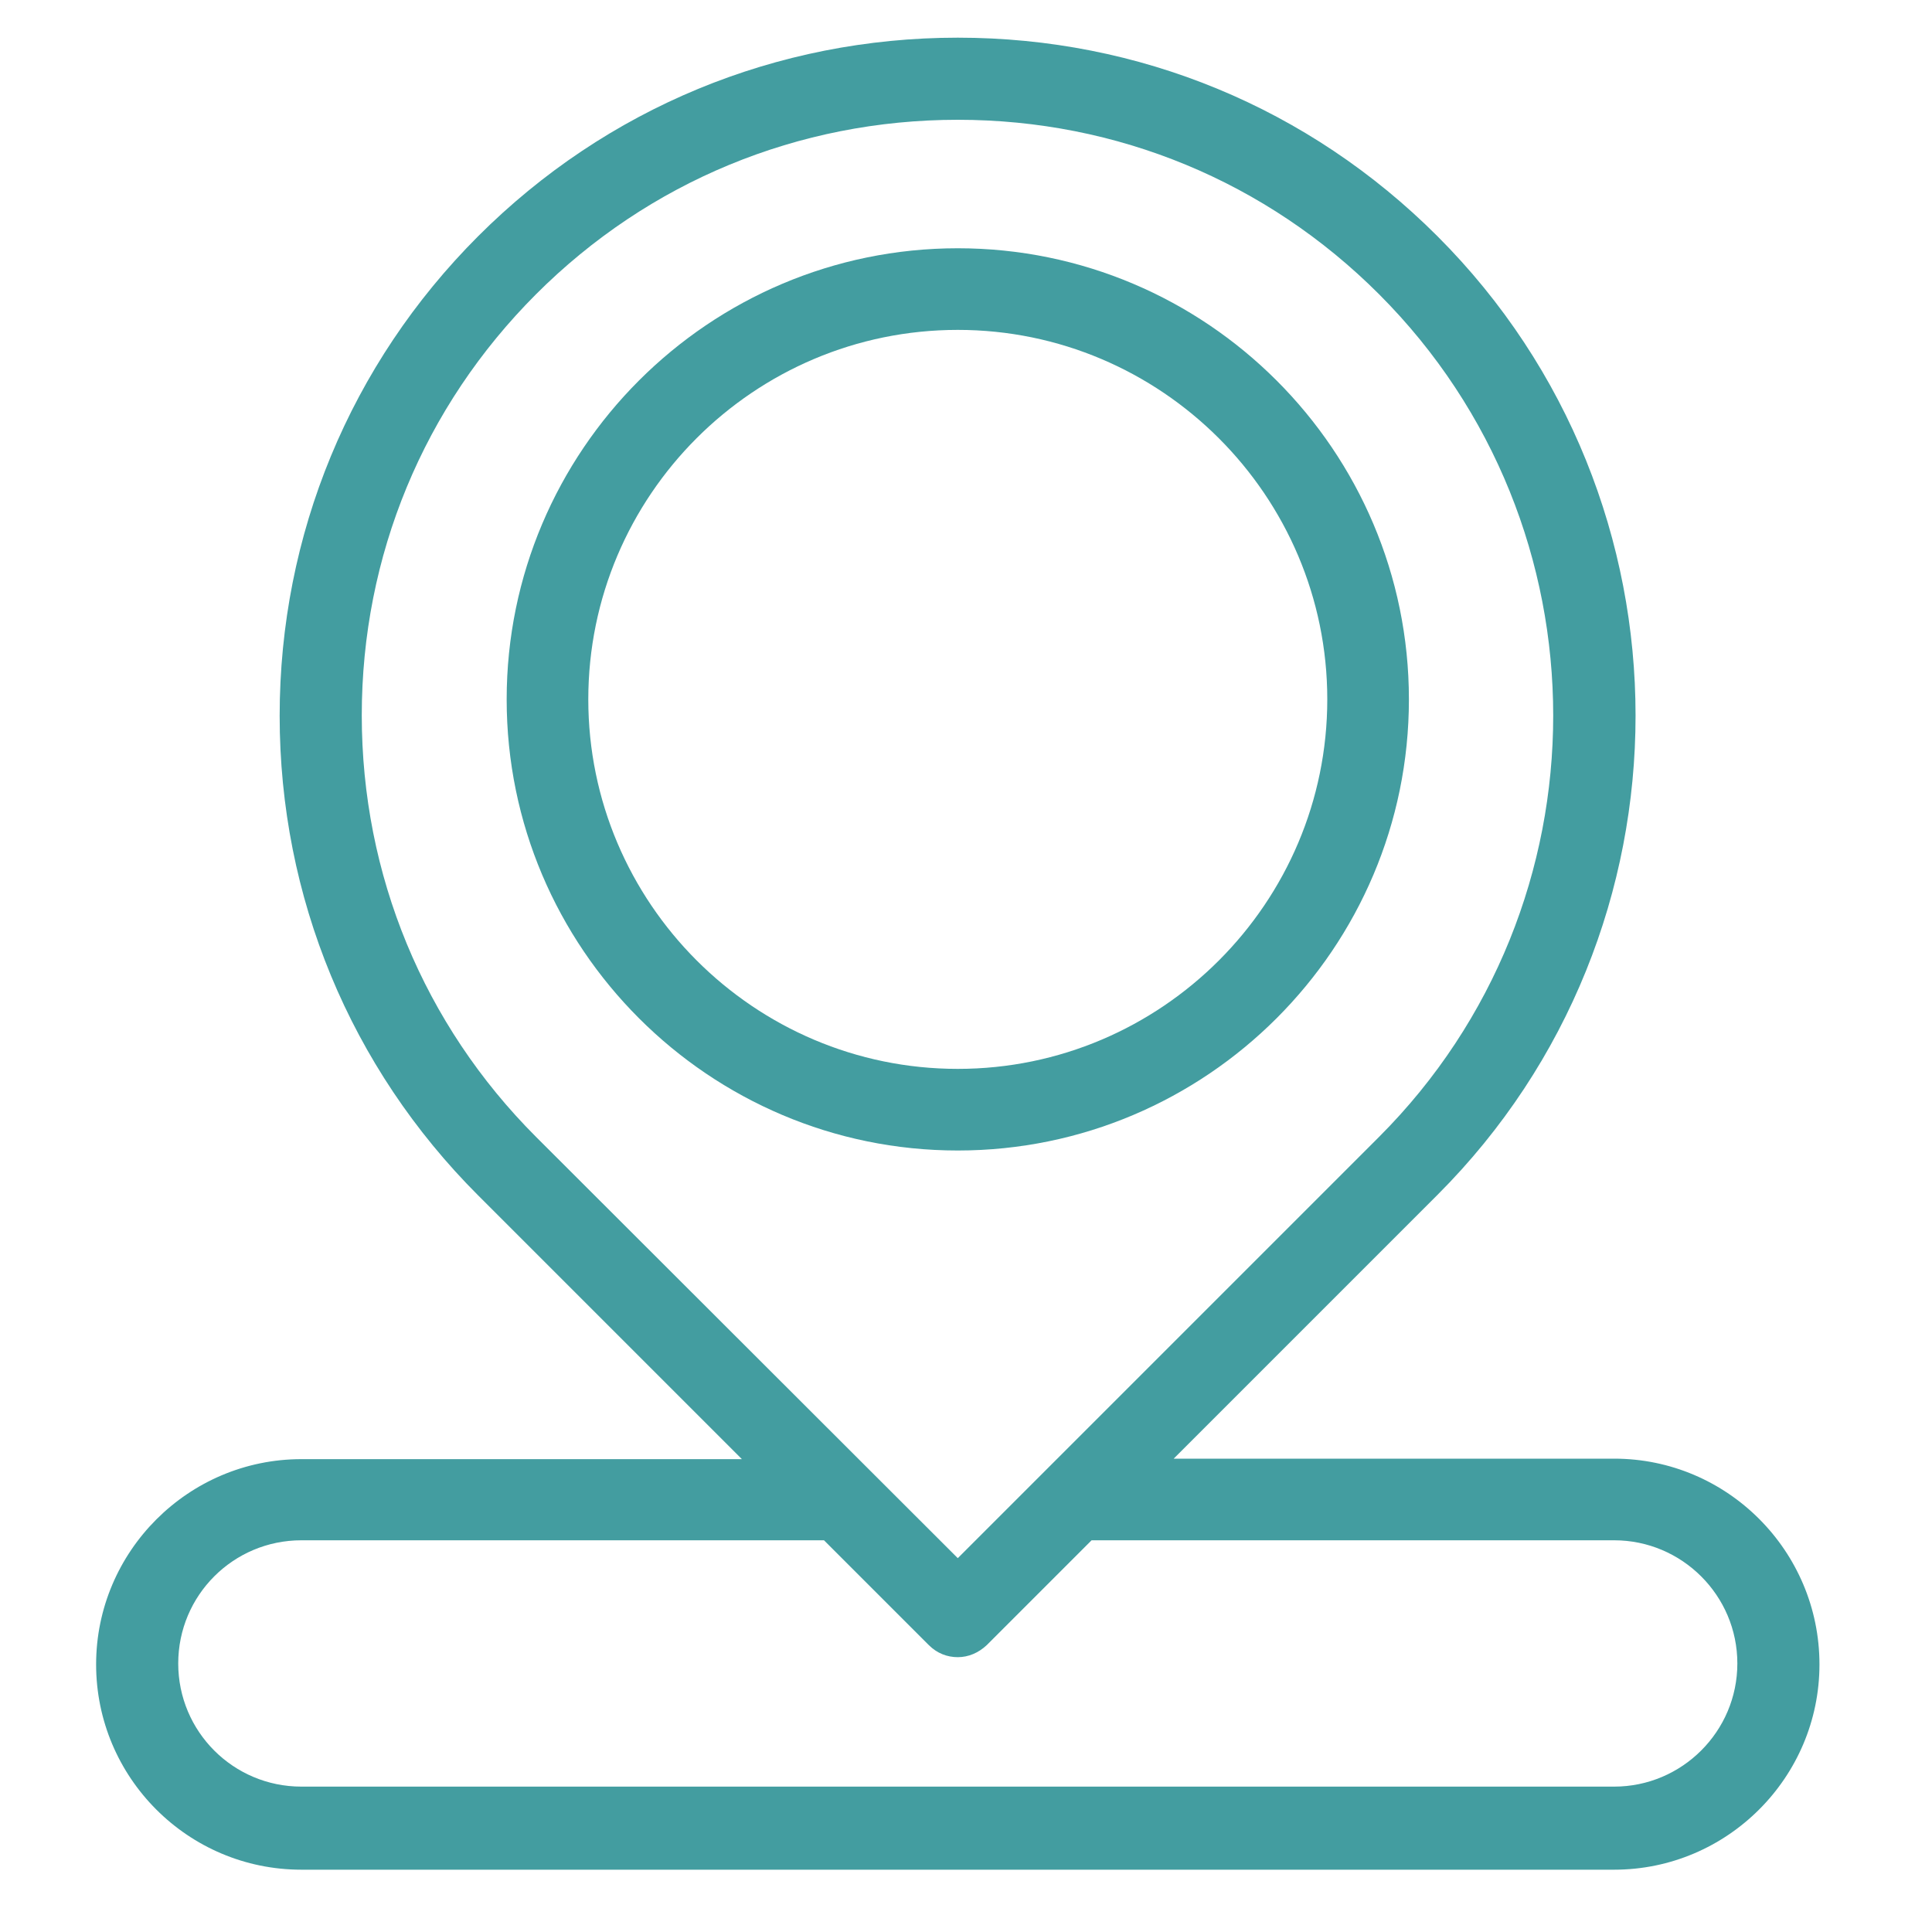
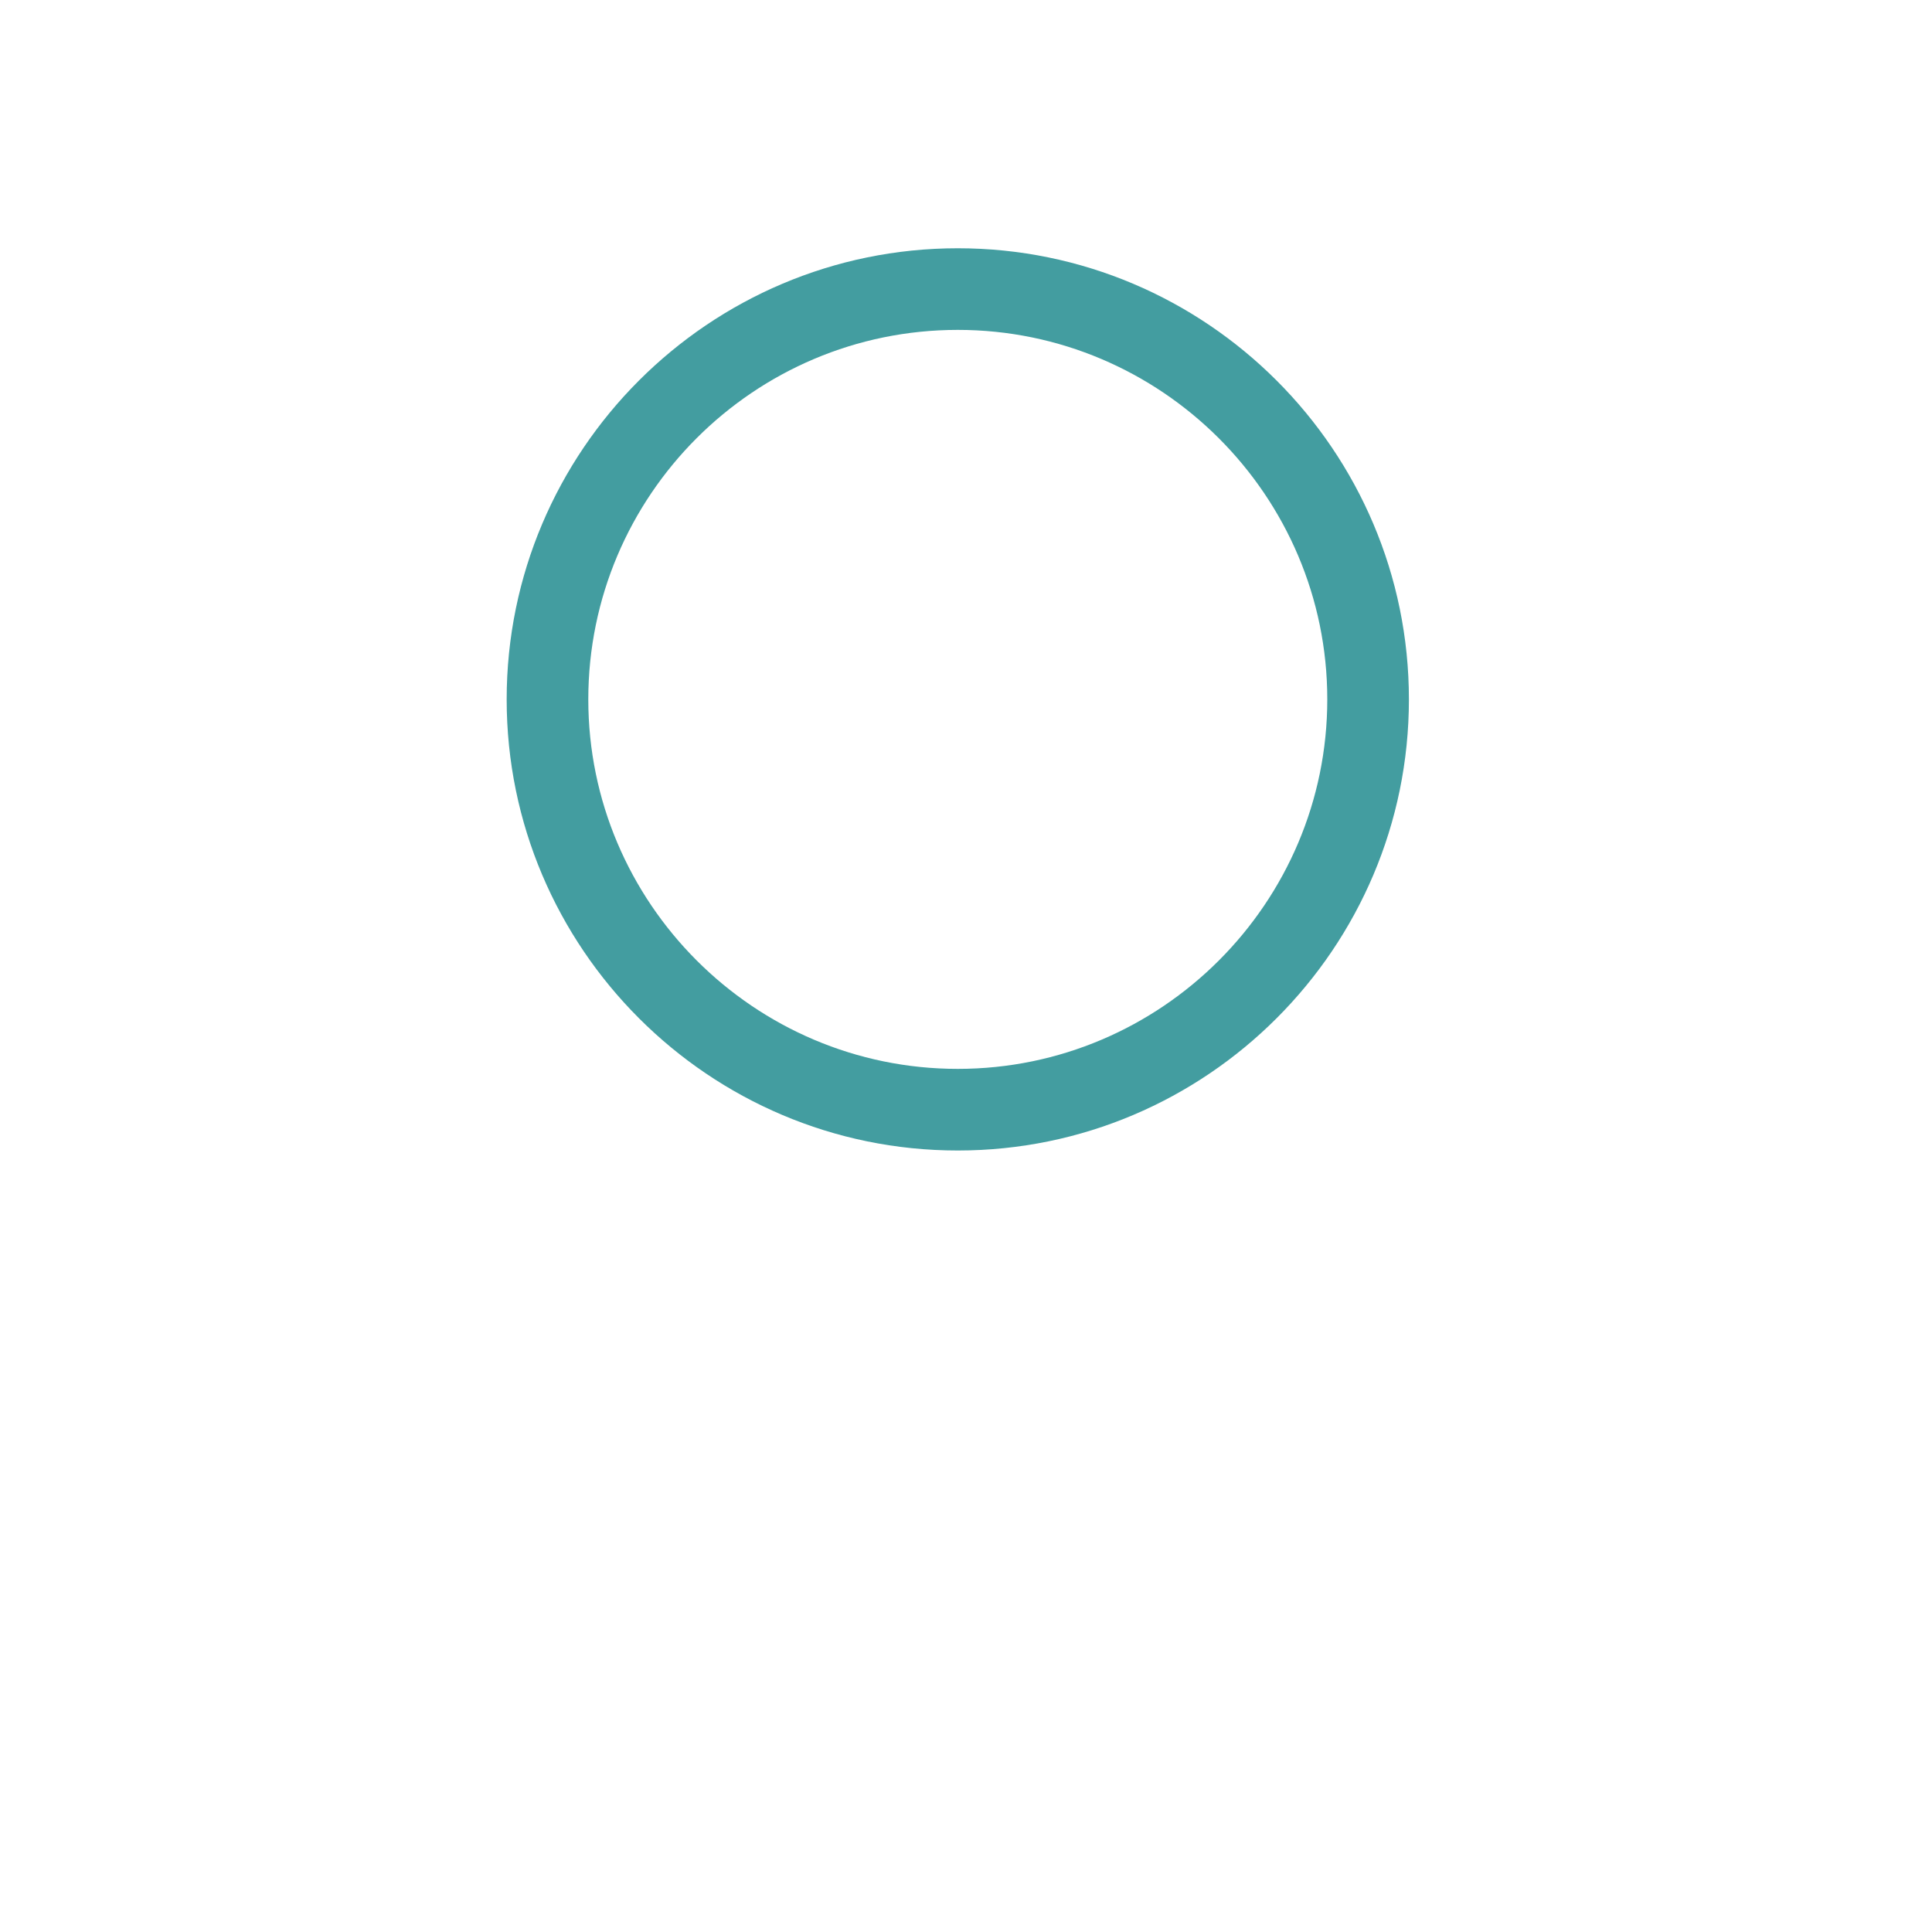
<svg xmlns="http://www.w3.org/2000/svg" version="1.1" id="Calque_1" x="0px" y="0px" viewBox="0 0 400 400" style="enable-background:new 0 0 400 400;" xml:space="preserve">
  <style type="text/css">
	.st0{fill:#439DA0;}
</style>
-   <path class="st0" d="M334.2,302H243l54.6-54.6c54.7-54.7,54.7-143.8,0-198.5C271,22.3,235.8,7.8,198.3,7.8S125.5,22.4,99,48.9  c-26.5,26.5-41.1,61.8-41.1,99.3c0,37.5,14.6,72.8,41.1,99.3l54.6,54.6l-91.2,0c-23.4,0-42.5,19.1-42.5,42.5  c0,23.4,19,42.5,42.5,42.5h271.8c23.4,0,42.5-19.1,42.5-42.5C376.7,321.1,357.6,302,334.2,302L334.2,302z M111,235.4  c-23.3-23.3-36.1-54.3-36.1-87.3c0-33,12.8-63.9,36.1-87.2c23.3-23.3,54.3-36.1,87.3-36.1s63.9,12.8,87.2,36.1  c48.1,48.1,48.1,126.4,0,174.5l-87.2,87.2L111,235.4z M334.2,369.9H62.4c-14.1,0-25.5-11.4-25.5-25.5c0-14.1,11.4-25.5,25.5-25.5  h108.2l21.7,21.7c1.7,1.7,3.8,2.5,6,2.5c2.2,0,4.3-0.9,6-2.5l21.7-21.7l108.2,0c14,0,25.5,11.4,25.5,25.5  C359.7,358.5,348.2,369.9,334.2,369.9L334.2,369.9z" />
  <path class="st0" d="M291.7,144.8c0-51.5-41.9-93.4-93.4-93.4c-51.5,0-93.4,41.9-93.4,93.4c0,51.5,41.9,93.4,93.4,93.4  C249.8,238.2,291.7,196.3,291.7,144.8z M121.8,144.8c0-42.2,34.3-76.5,76.5-76.5c42.1,0,76.5,34.3,76.5,76.5  c0,42.1-34.3,76.5-76.5,76.5C156.1,221.3,121.8,186.9,121.8,144.8L121.8,144.8z" />
</svg>